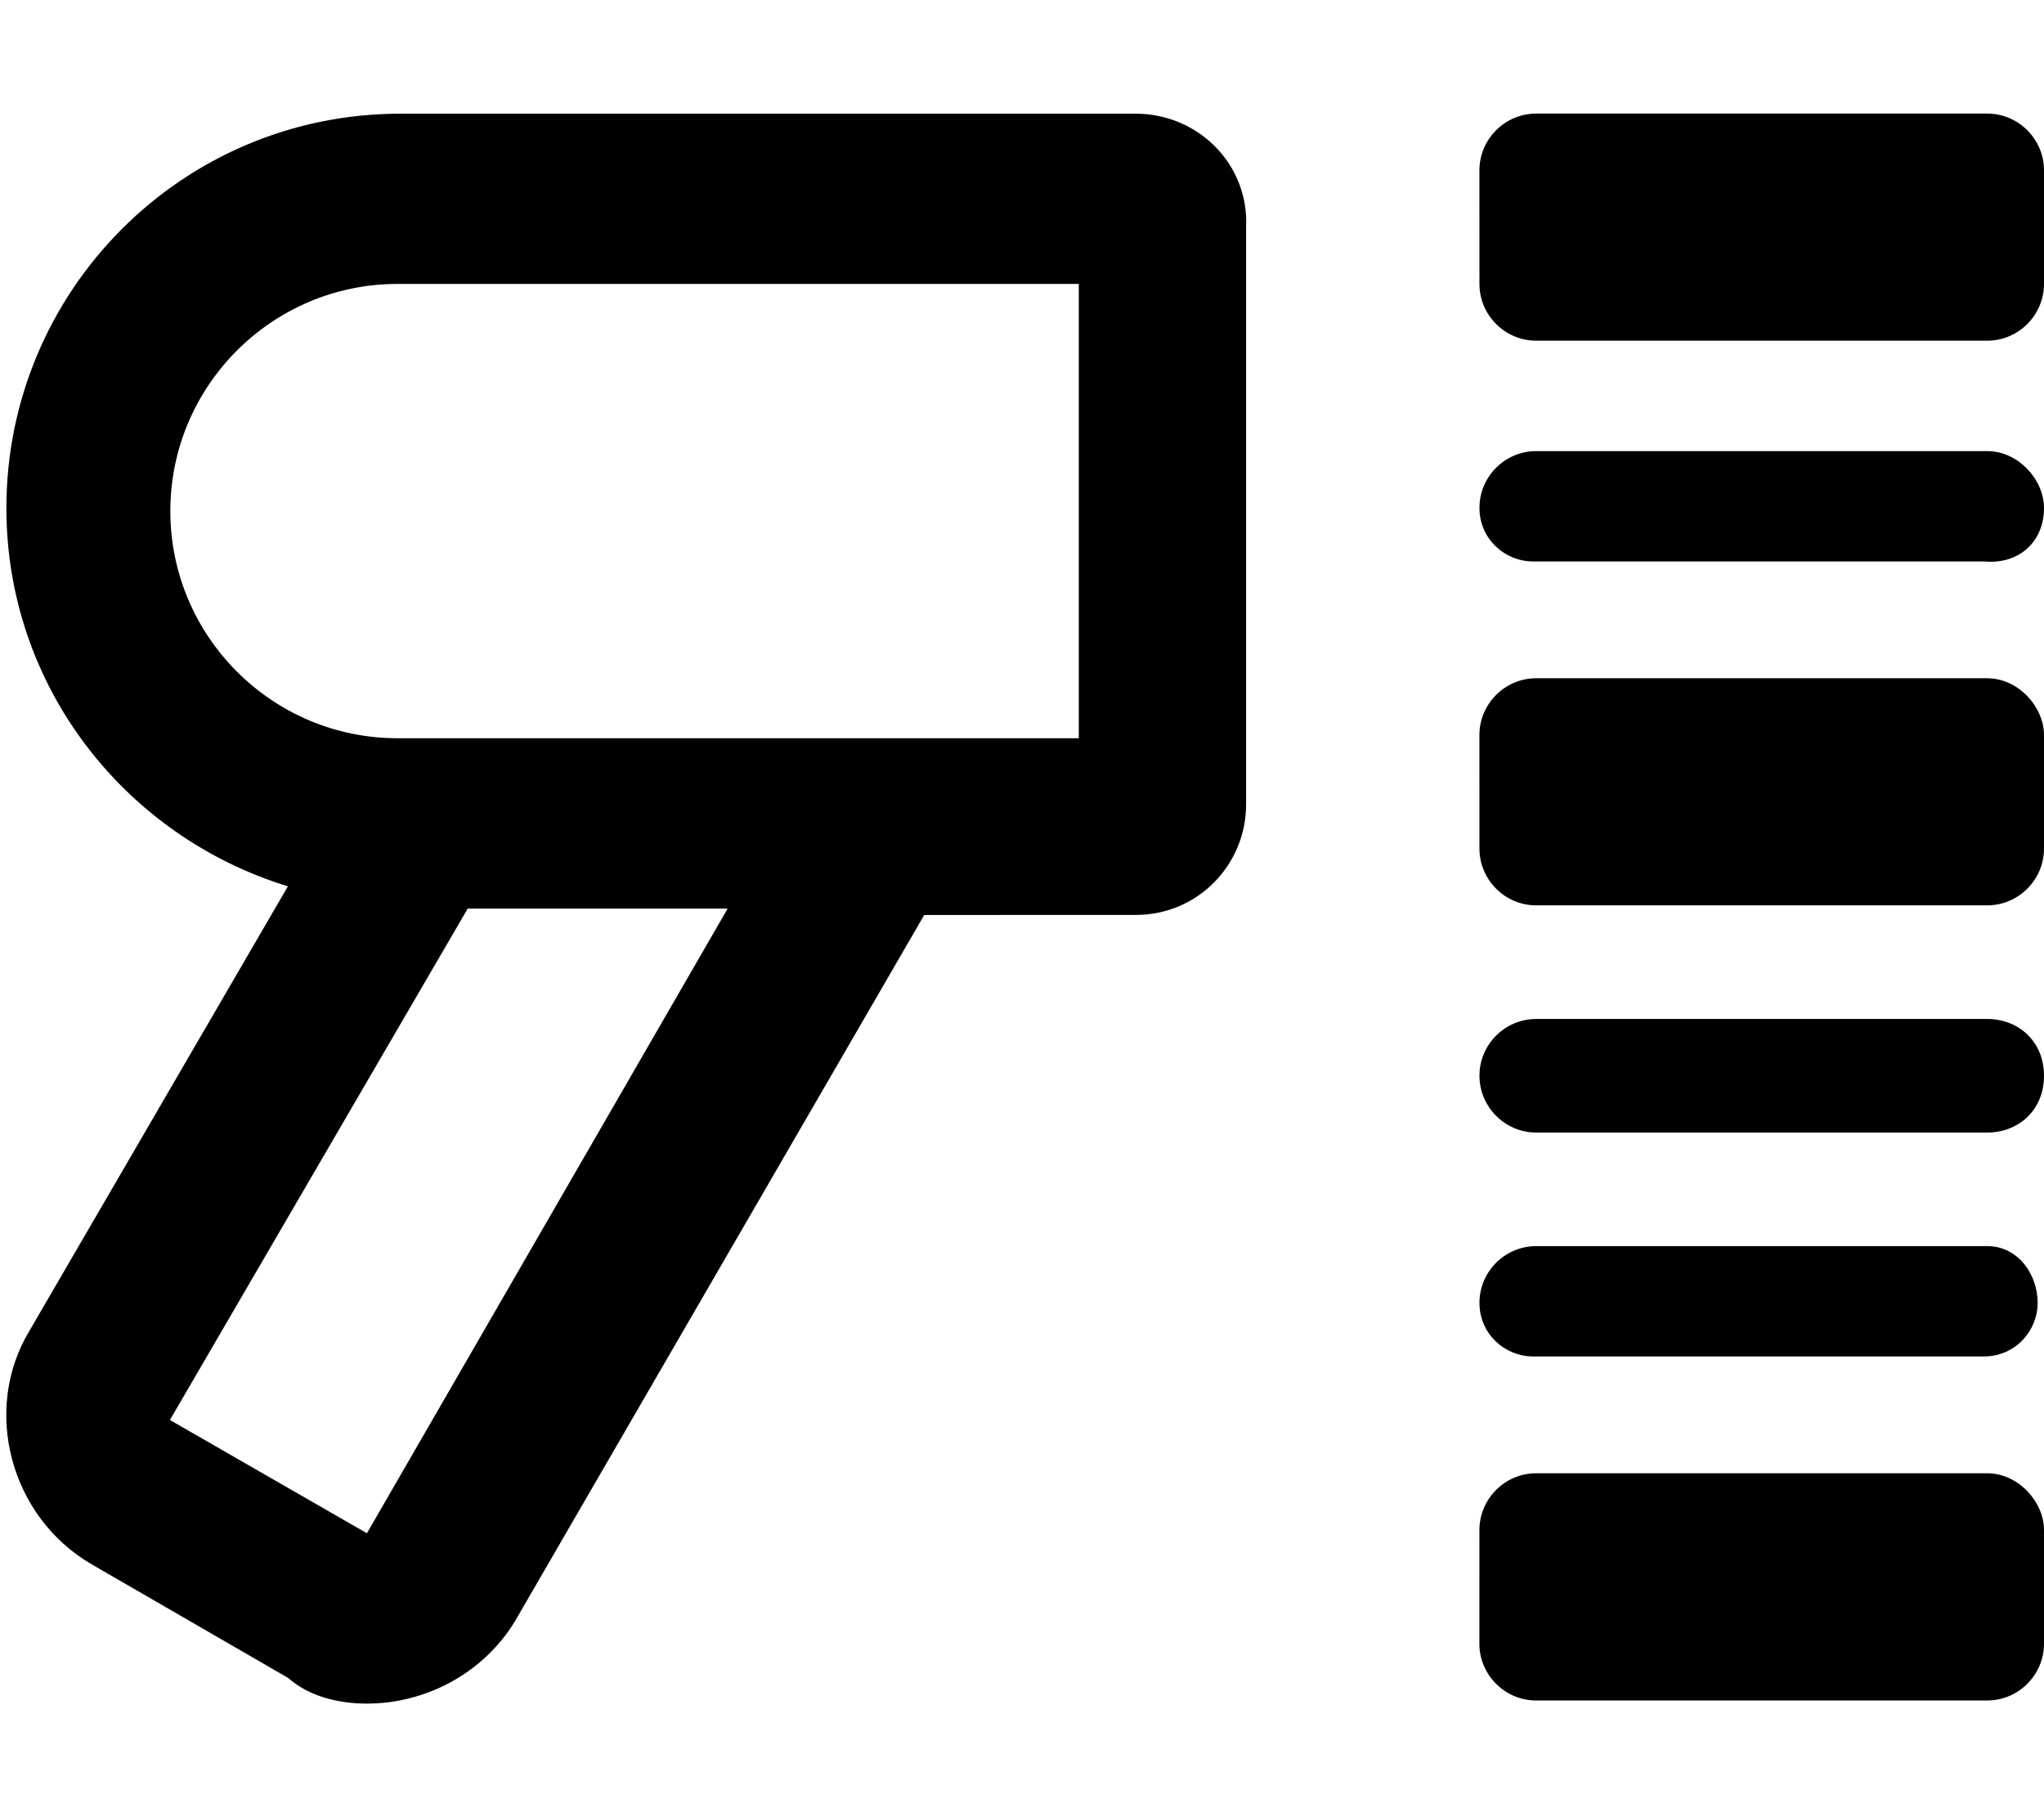
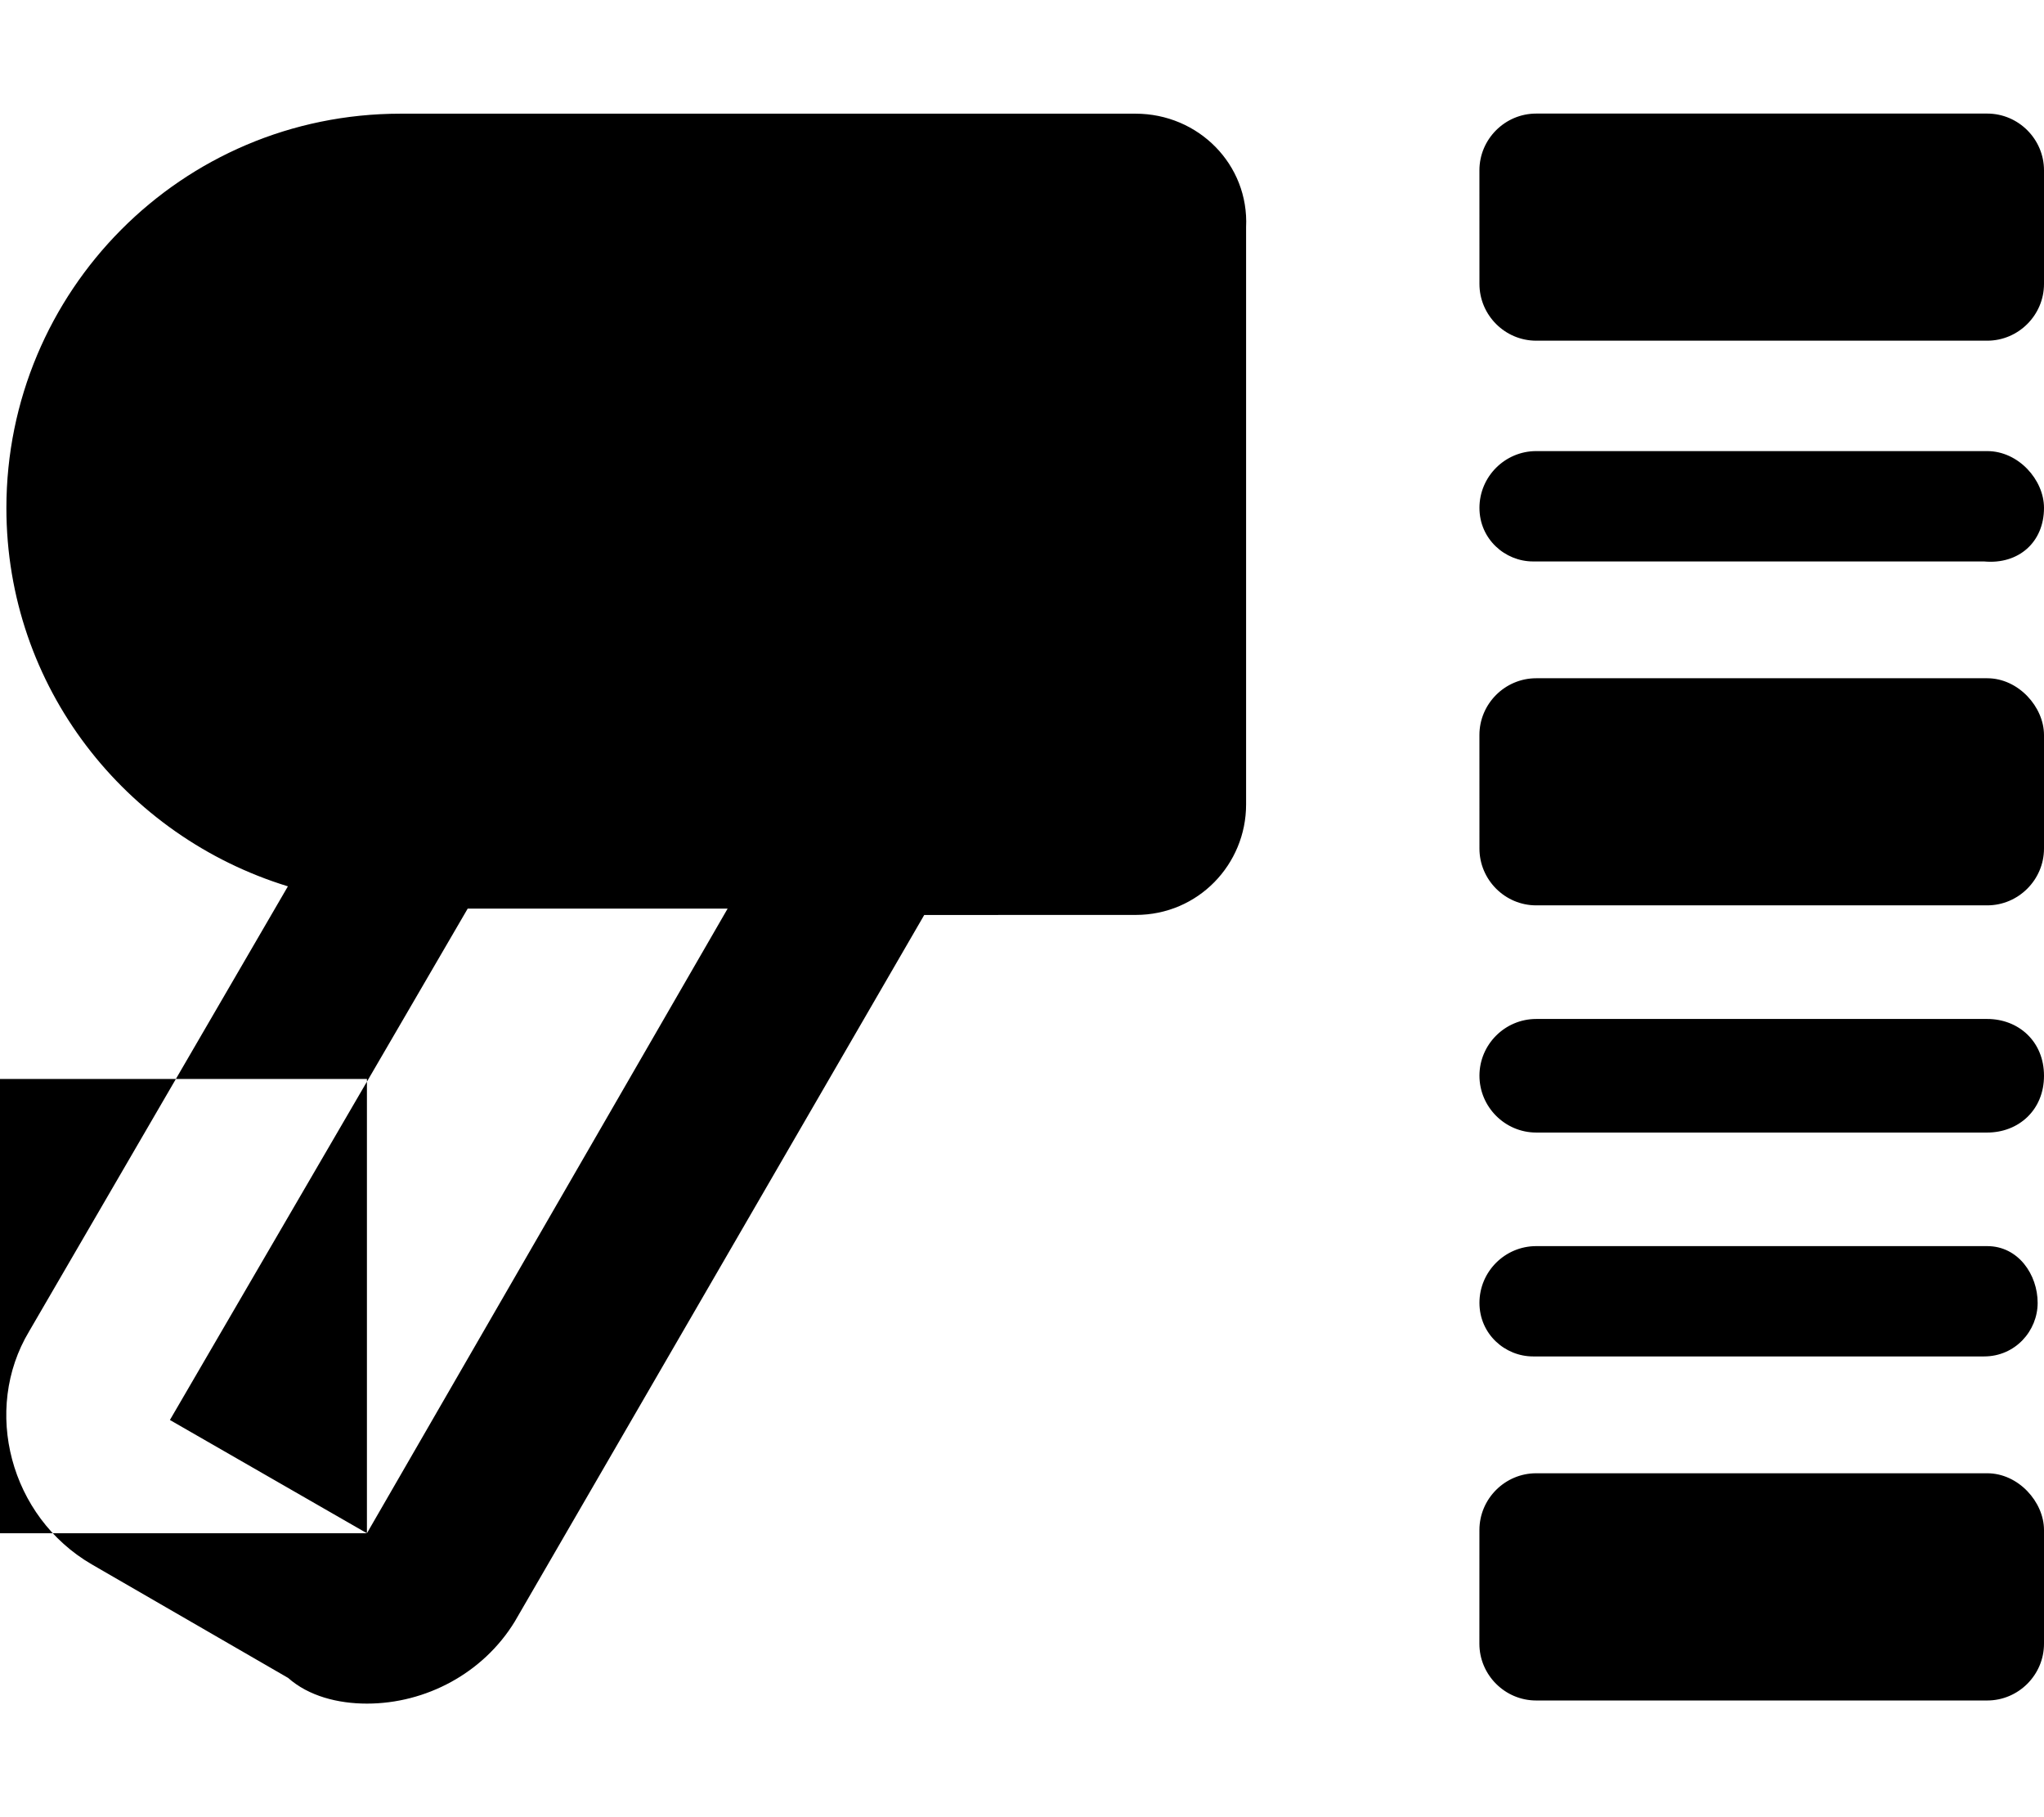
<svg xmlns="http://www.w3.org/2000/svg" viewBox="0 0 576 512">
-   <path d="M560 415.1h-127.1c-8.801 0-16 7.199-16 16l-.008 32.02c0 8.799 7.199 16 16 16H560c8.801 0 16-7.201 16-16v-32.02C576 423.2 568.8 415.1 560 415.1zM560 287.1h-127.1c-8.799 0-15.99 7.183-15.99 15.98s7.192 16.02 15.99 16.02h127.1C568.8 319.1 576 312.8 576 303.1S568.8 287.1 560 287.1zM560 351.1h-127.1c-8.799 0-15.99 7.179-15.99 15.98s7.199 15.1 15.1 15.1h127.1c8.799 0 15.1-7.199 15.1-15.1S568.8 351.1 560 351.1zM560 191.1h-127.1c-8.801 0-16 7.201-16 16l.008 31.98c0 8.801 7.191 16.01 15.99 16.01H560c8.801 0 16-7.214 16-16.01V207.1C576 199.2 568.8 191.1 560 191.1zM560 32h-127.1c-8.801 0-16 7.199-16 16l.008 31.99c0 8.799 7.191 16 15.99 16H560c8.801 0 16-7.205 16-16V48C576 39.2 568.8 32 560 32zM560 127.1h-127.1c-8.799 0-15.99 7.191-15.99 15.99c0 8.799 7.199 15.1 15.1 15.1h127.1C568.8 159.1 576 152.8 576 143.1C576 135.2 568.8 127.1 560 127.1zM320 32.03h-207.1c-61.86 0-111.1 50.14-111.1 111.1c0 50.42 33.51 92.54 79.33 106.6l-72.93 125.4c-13.25 22.1-5.375 52.24 17.62 65.62l55.37 32.01C86.99 477.9 95.25 480 103.4 480c16.61 0 32.76-8.567 41.65-23.1l115.4-199.1l59.6-.014c17.67 0 31.1-14.32 31.1-31.1V64.03C352 46.35 337.7 32.03 320 32.03zM103.4 432l-55.52-31.91L131.8 256h73.25L103.4 432zM304 208h-192c-35.29 0-64-28.71-64-64s28.71-64 64-64h192V208z" />
+   <path d="M560 415.1h-127.1c-8.801 0-16 7.199-16 16l-.008 32.02c0 8.799 7.199 16 16 16H560c8.801 0 16-7.201 16-16v-32.02C576 423.2 568.8 415.1 560 415.1zM560 287.1h-127.1c-8.799 0-15.99 7.183-15.99 15.98s7.192 16.02 15.99 16.02h127.1C568.8 319.1 576 312.8 576 303.1S568.8 287.1 560 287.1zM560 351.1h-127.1c-8.799 0-15.99 7.179-15.99 15.98s7.199 15.1 15.1 15.1h127.1c8.799 0 15.1-7.199 15.1-15.1S568.8 351.1 560 351.1zM560 191.1h-127.1c-8.801 0-16 7.201-16 16l.008 31.98c0 8.801 7.191 16.01 15.99 16.01H560c8.801 0 16-7.214 16-16.01V207.1C576 199.2 568.8 191.1 560 191.1zM560 32h-127.1c-8.801 0-16 7.199-16 16l.008 31.99c0 8.799 7.191 16 15.99 16H560c8.801 0 16-7.205 16-16V48C576 39.2 568.8 32 560 32zM560 127.1h-127.1c-8.799 0-15.99 7.191-15.99 15.99c0 8.799 7.199 15.1 15.1 15.1h127.1C568.8 159.1 576 152.8 576 143.1C576 135.2 568.8 127.1 560 127.1zM320 32.03h-207.1c-61.86 0-111.1 50.14-111.1 111.1c0 50.42 33.51 92.54 79.33 106.6l-72.93 125.4c-13.25 22.1-5.375 52.24 17.62 65.62l55.37 32.01C86.99 477.9 95.25 480 103.4 480c16.61 0 32.76-8.567 41.65-23.1l115.4-199.1l59.6-.014c17.67 0 31.1-14.32 31.1-31.1V64.03C352 46.35 337.7 32.03 320 32.03zM103.4 432l-55.52-31.91L131.8 256h73.25L103.4 432zh-192c-35.29 0-64-28.71-64-64s28.71-64 64-64h192V208z" />
</svg>